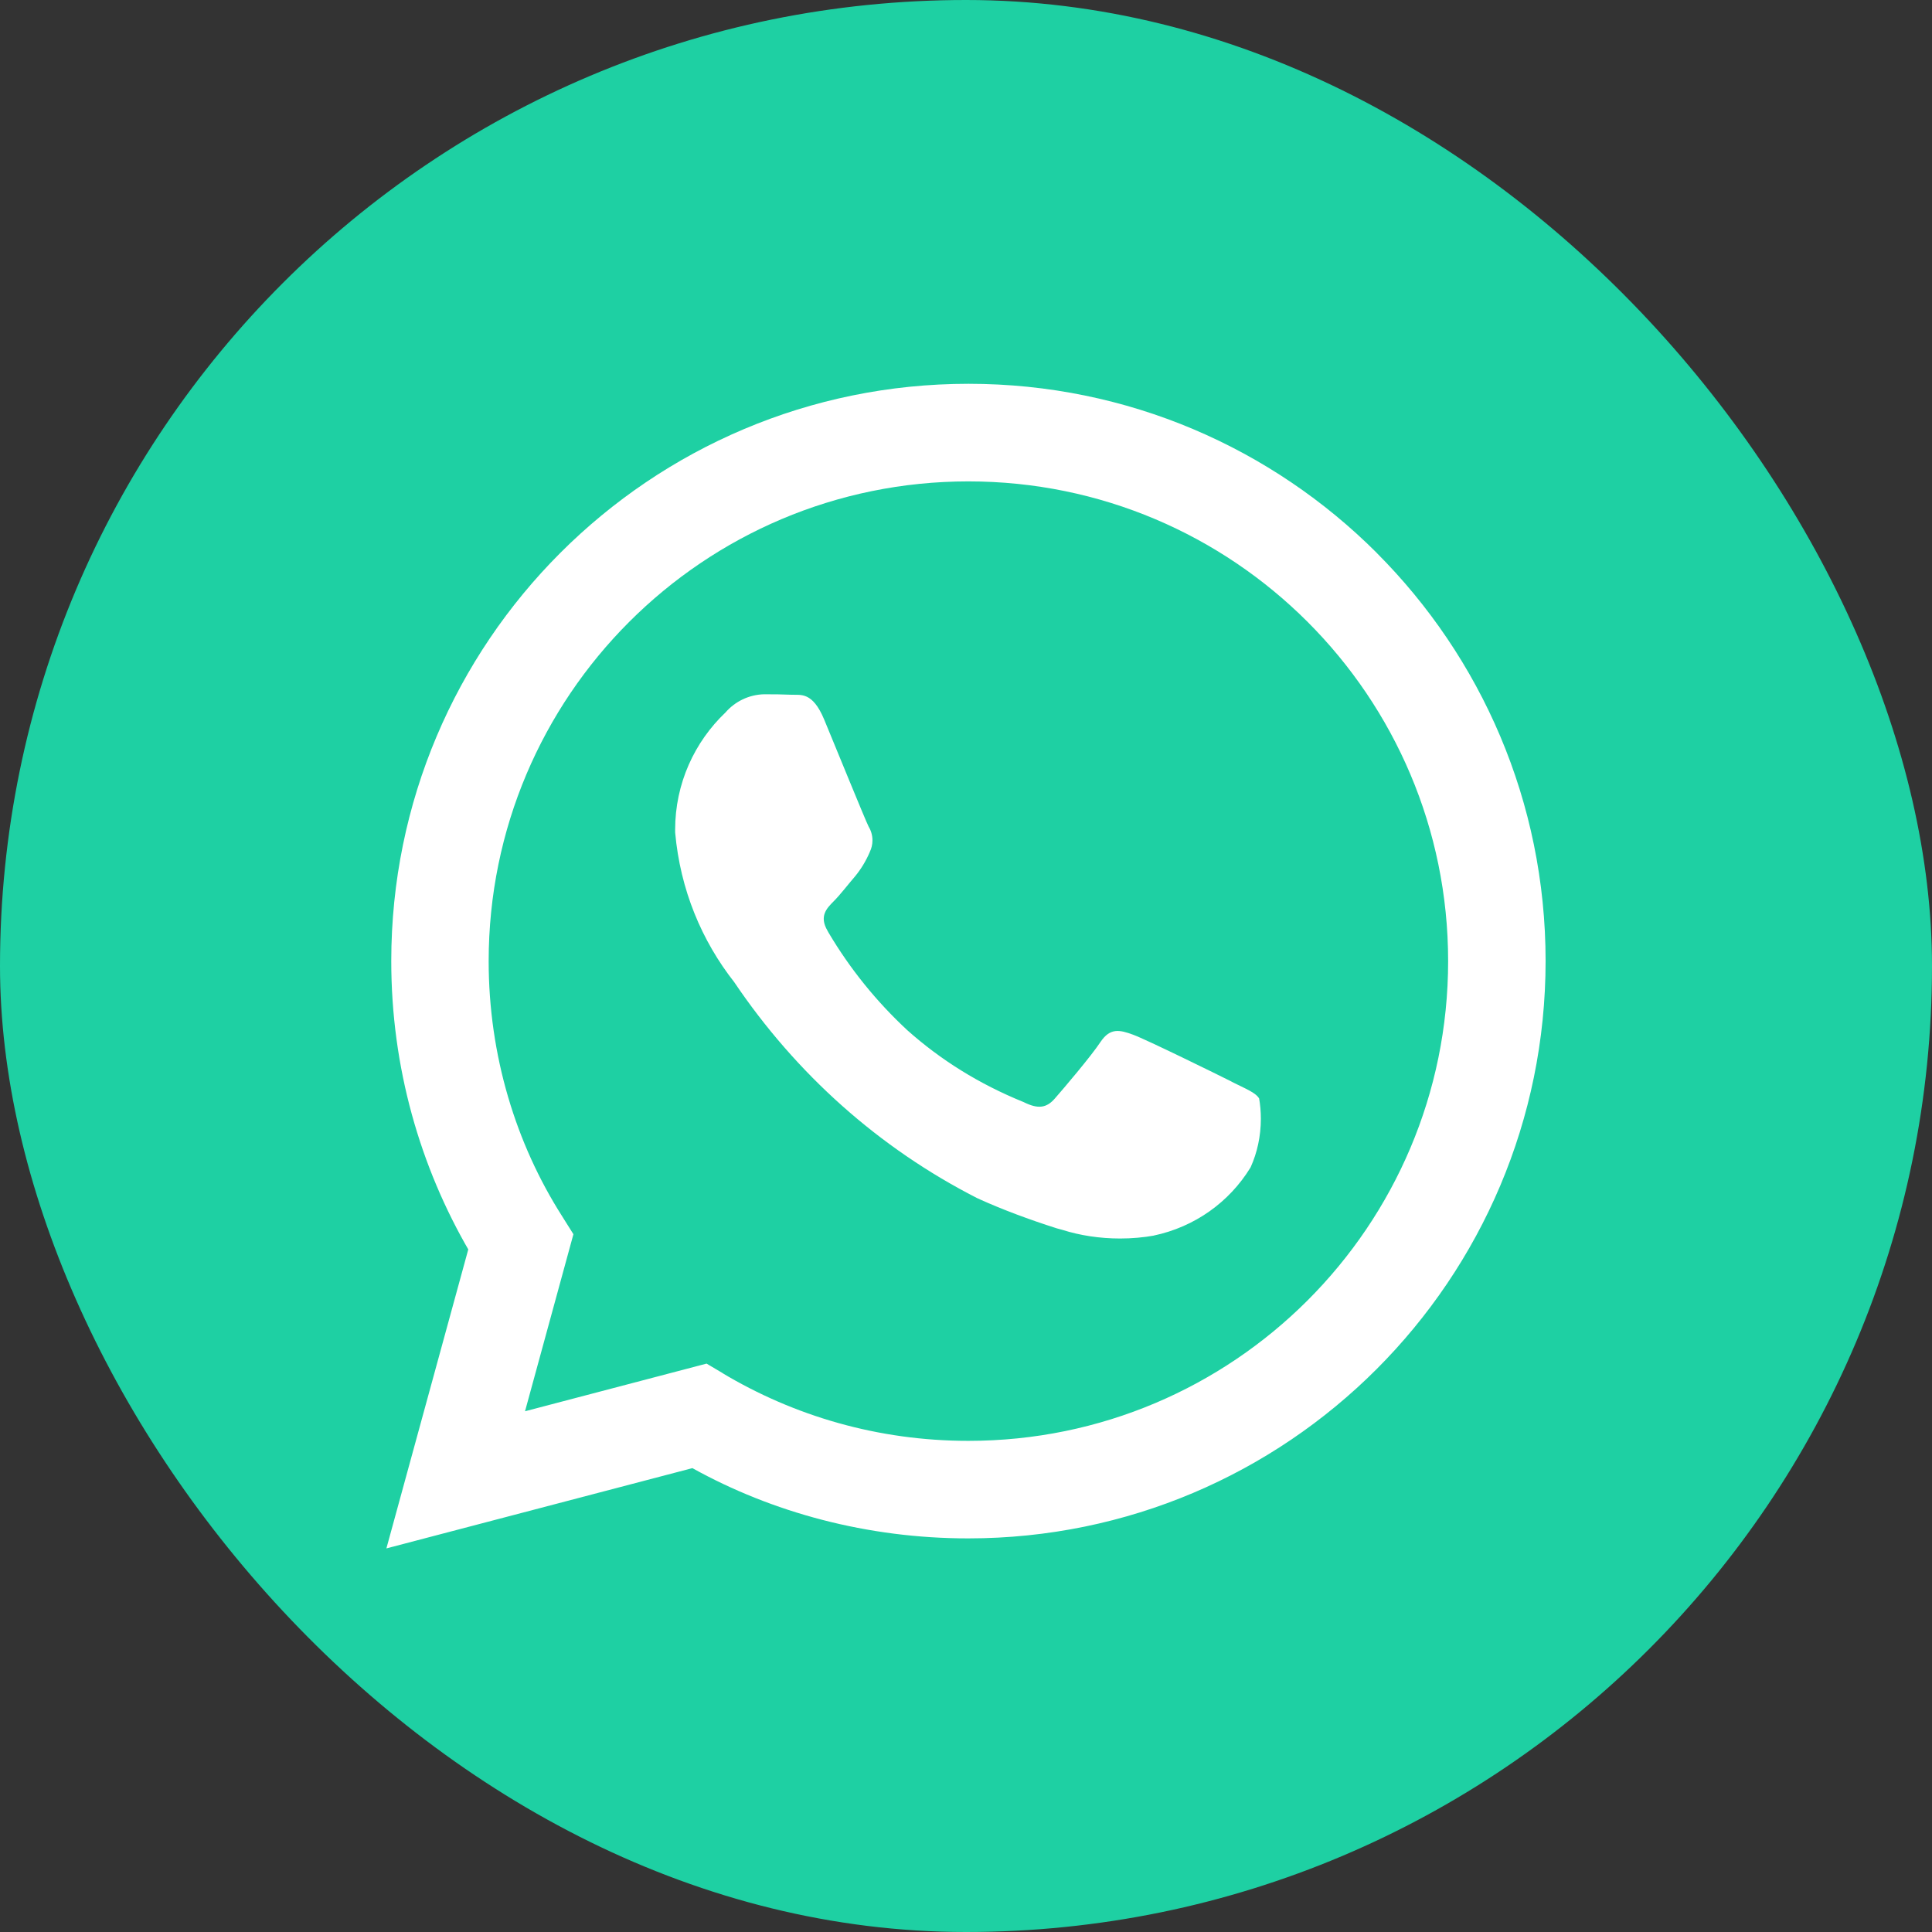
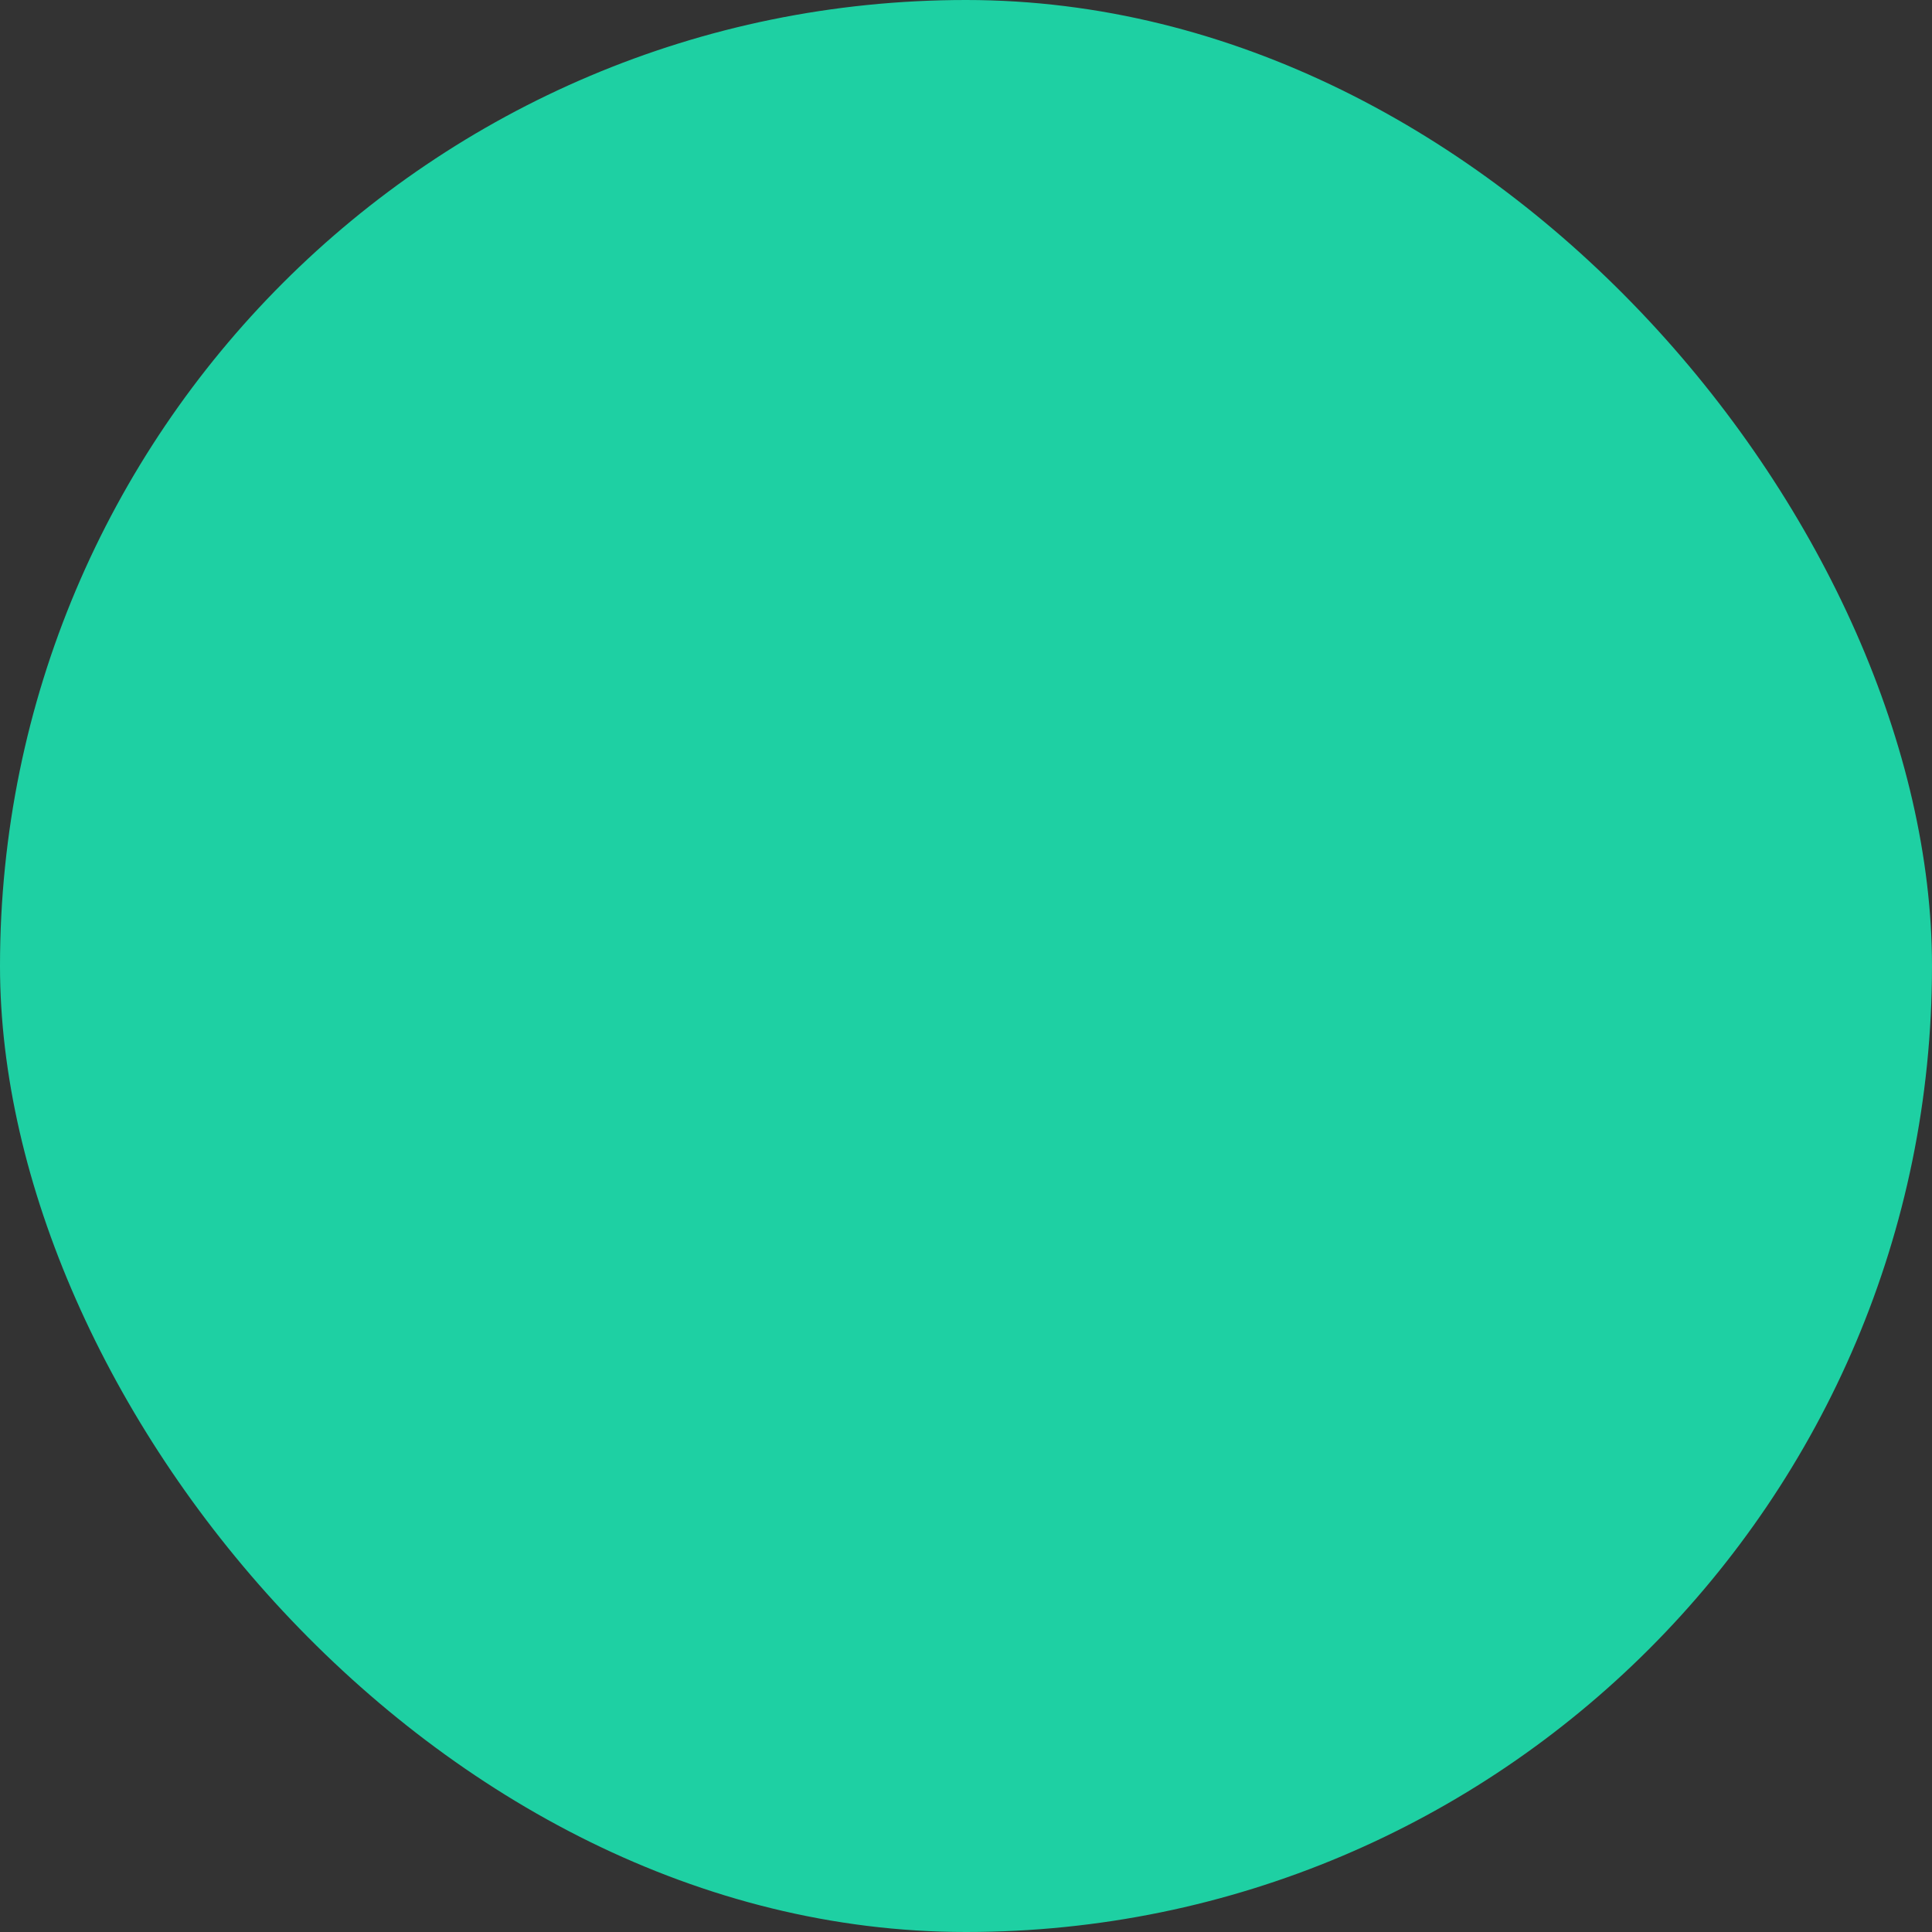
<svg xmlns="http://www.w3.org/2000/svg" width="60" height="60" viewBox="0 0 60 60" fill="none">
  <rect x="0" y="0" width="60" height="60" fill="#333333" stroke="none" />
  <rect width="60" height="60" rx="30" fill="#1ED0A3" />
-   <path d="M42.756 17.17C39.512 13.926 35.03 11.919 30.079 11.919C20.178 11.919 12.151 19.945 12.151 29.847C12.151 33.142 13.04 36.229 14.589 38.882L14.544 38.797L12 48.087L21.503 45.594C23.976 46.968 26.928 47.776 30.068 47.776H30.075C39.976 47.772 48 39.744 48 29.844C48 24.895 45.996 20.416 42.755 17.171L42.756 17.17ZM30.075 44.747H30.069C27.273 44.747 24.654 43.975 22.419 42.633L22.487 42.67L21.943 42.348L16.305 43.828L17.808 38.33L17.454 37.766C16.025 35.521 15.176 32.784 15.176 29.849C15.176 21.621 21.846 14.95 30.074 14.95C38.302 14.95 44.973 21.621 44.973 29.849C44.973 38.076 38.304 44.747 30.075 44.747ZM38.248 33.59C37.8 33.365 35.598 32.283 35.188 32.133C34.777 31.983 34.478 31.91 34.178 32.358C33.882 32.806 33.023 33.814 32.761 34.113C32.501 34.413 32.238 34.45 31.791 34.227C30.404 33.664 29.212 32.916 28.176 31.993L28.188 32.004C27.224 31.111 26.398 30.09 25.731 28.963L25.697 28.901C25.437 28.453 25.67 28.211 25.893 27.988C26.094 27.787 26.341 27.464 26.565 27.203C26.741 26.988 26.891 26.74 27.006 26.475L27.013 26.455C27.065 26.35 27.095 26.228 27.095 26.098C27.095 25.94 27.051 25.792 26.973 25.667L26.976 25.671C26.863 25.446 25.968 23.242 25.595 22.344C25.231 21.471 24.86 21.59 24.587 21.576C24.326 21.564 24.027 21.561 23.728 21.561C23.252 21.574 22.828 21.788 22.536 22.12L22.535 22.122C21.568 23.04 20.967 24.334 20.967 25.768C20.967 25.8 20.967 25.832 20.968 25.864V25.859C21.126 27.628 21.79 29.216 22.81 30.511L22.796 30.492C24.73 33.362 27.309 35.657 30.335 37.203L30.448 37.255C31.109 37.554 31.956 37.874 32.822 38.148L33.001 38.197C33.535 38.366 34.148 38.463 34.785 38.463C35.151 38.463 35.51 38.431 35.857 38.369L35.82 38.374C37.109 38.105 38.179 37.327 38.831 36.265L38.842 36.244C39.041 35.803 39.157 35.288 39.157 34.746C39.157 34.523 39.138 34.305 39.1 34.093L39.104 34.115C38.993 33.929 38.694 33.818 38.245 33.592L38.248 33.59Z" fill="white" />
</svg>